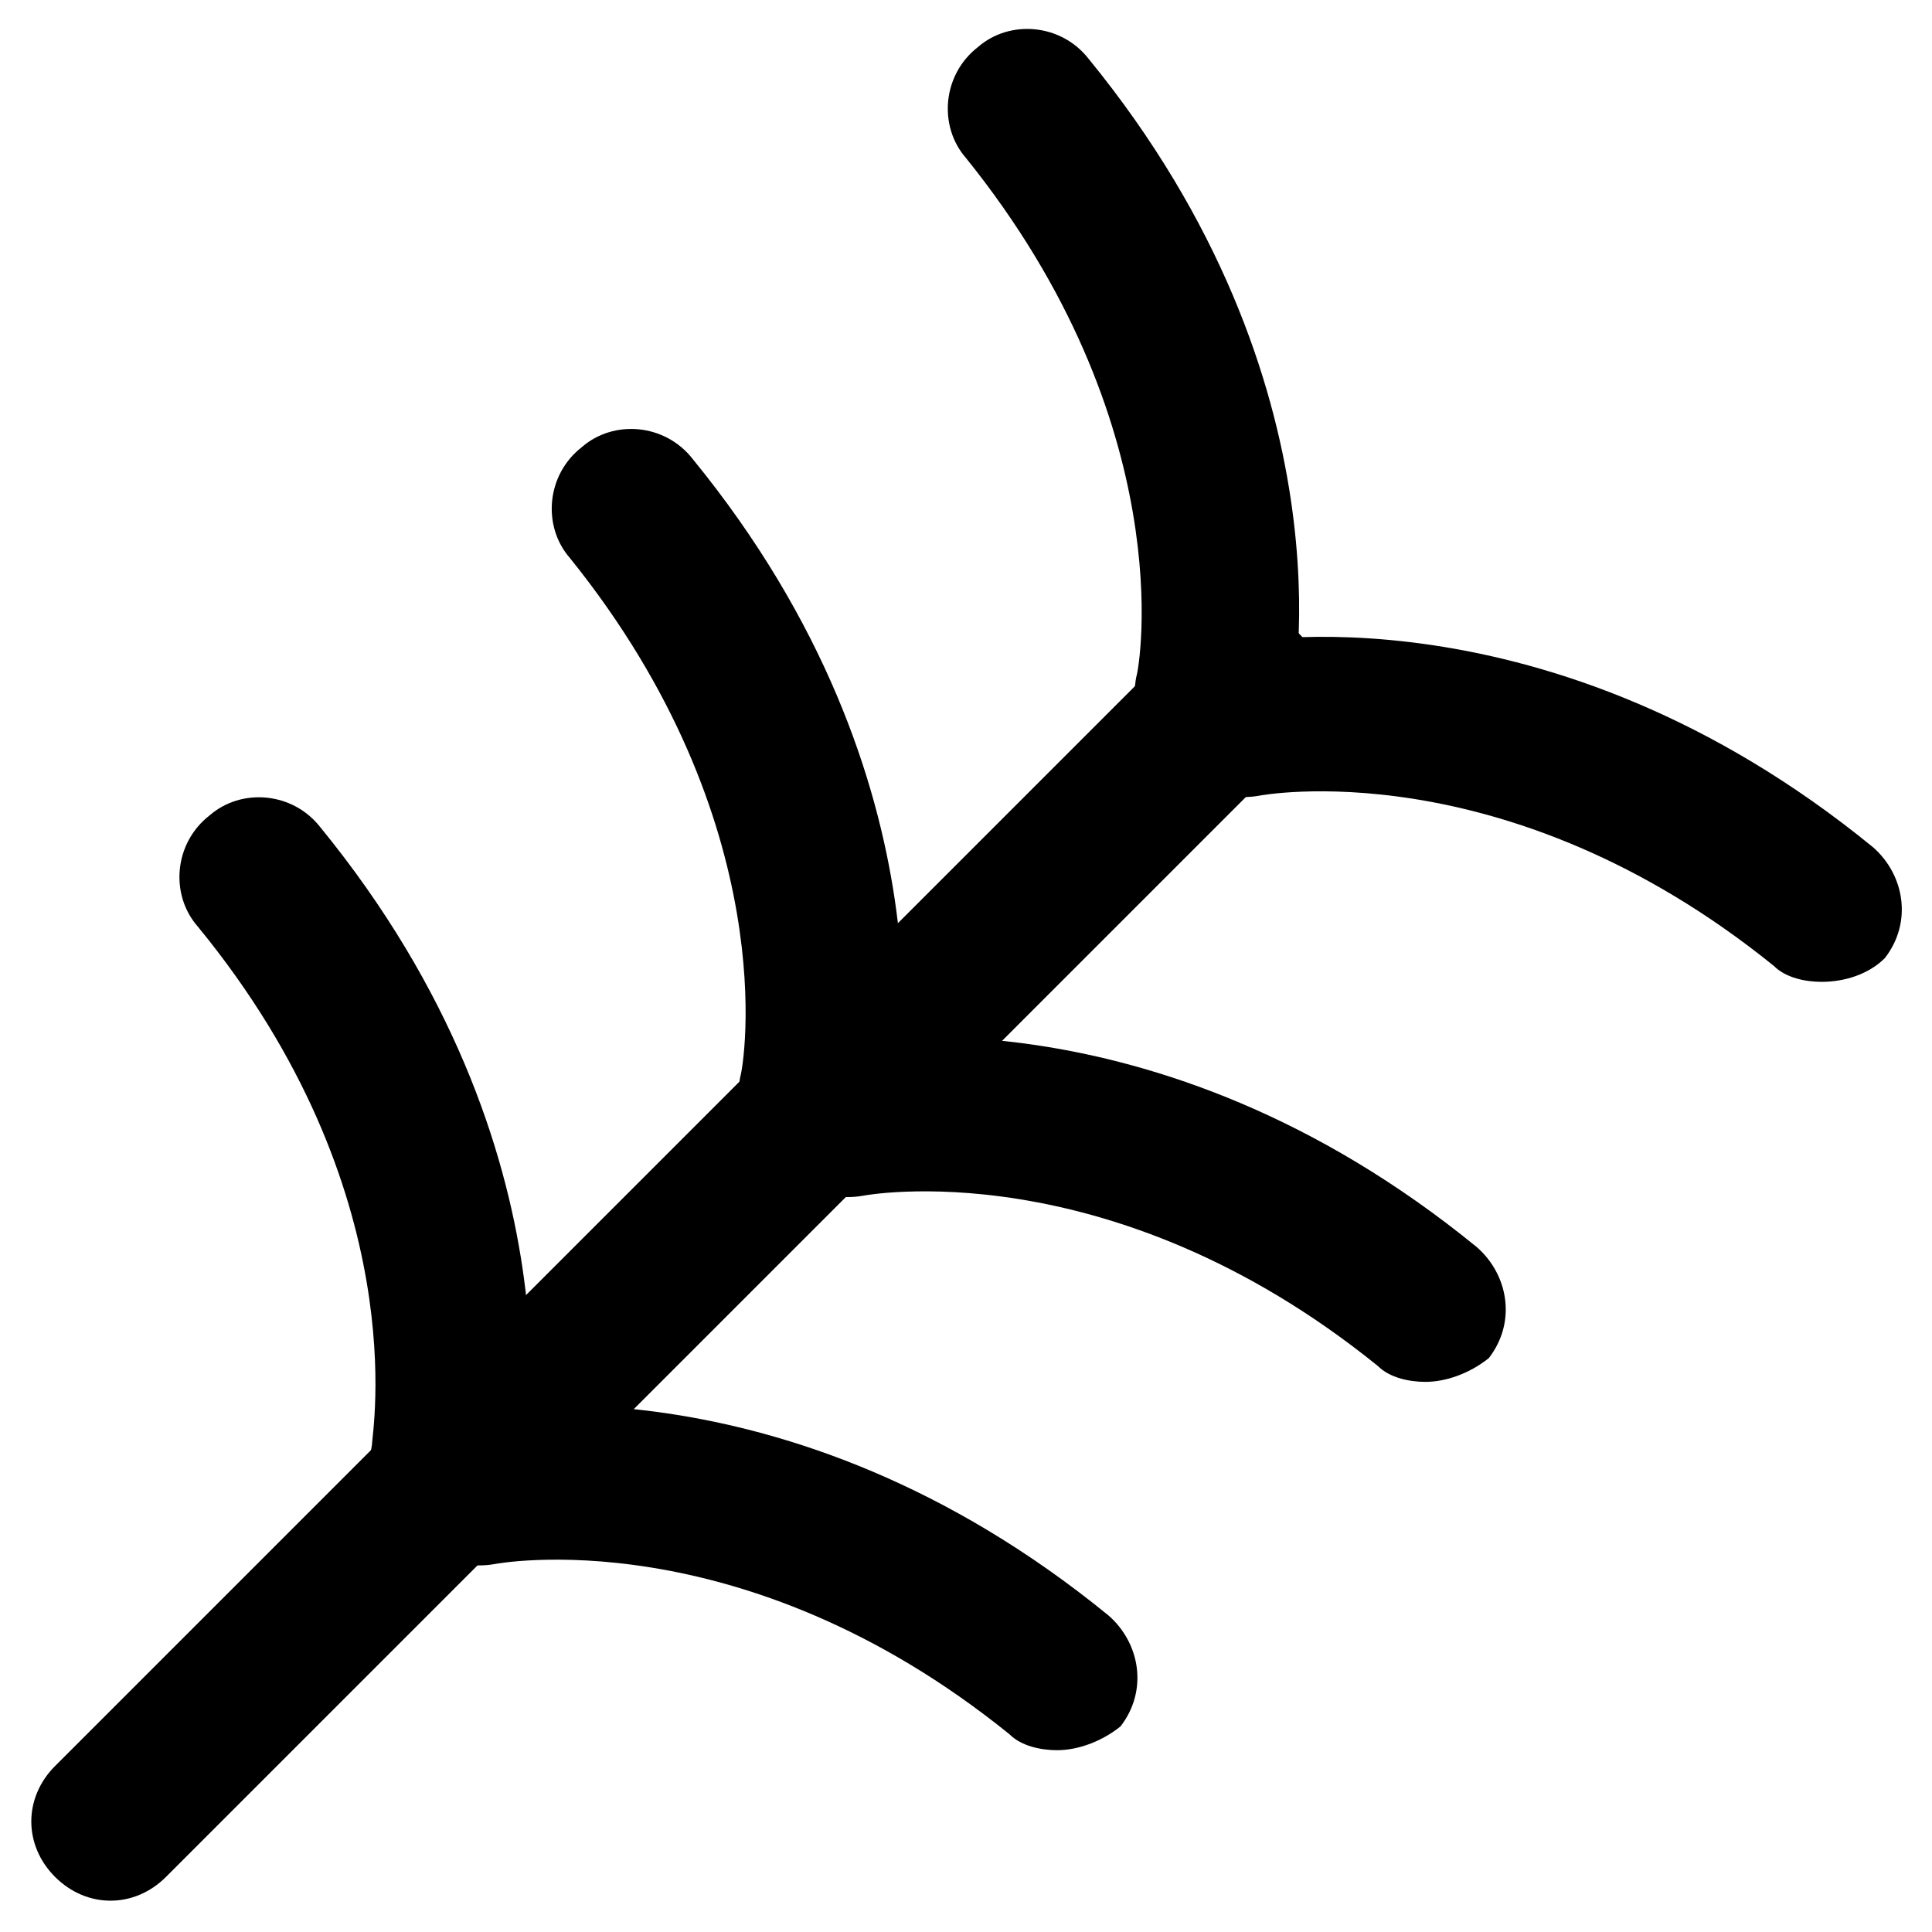
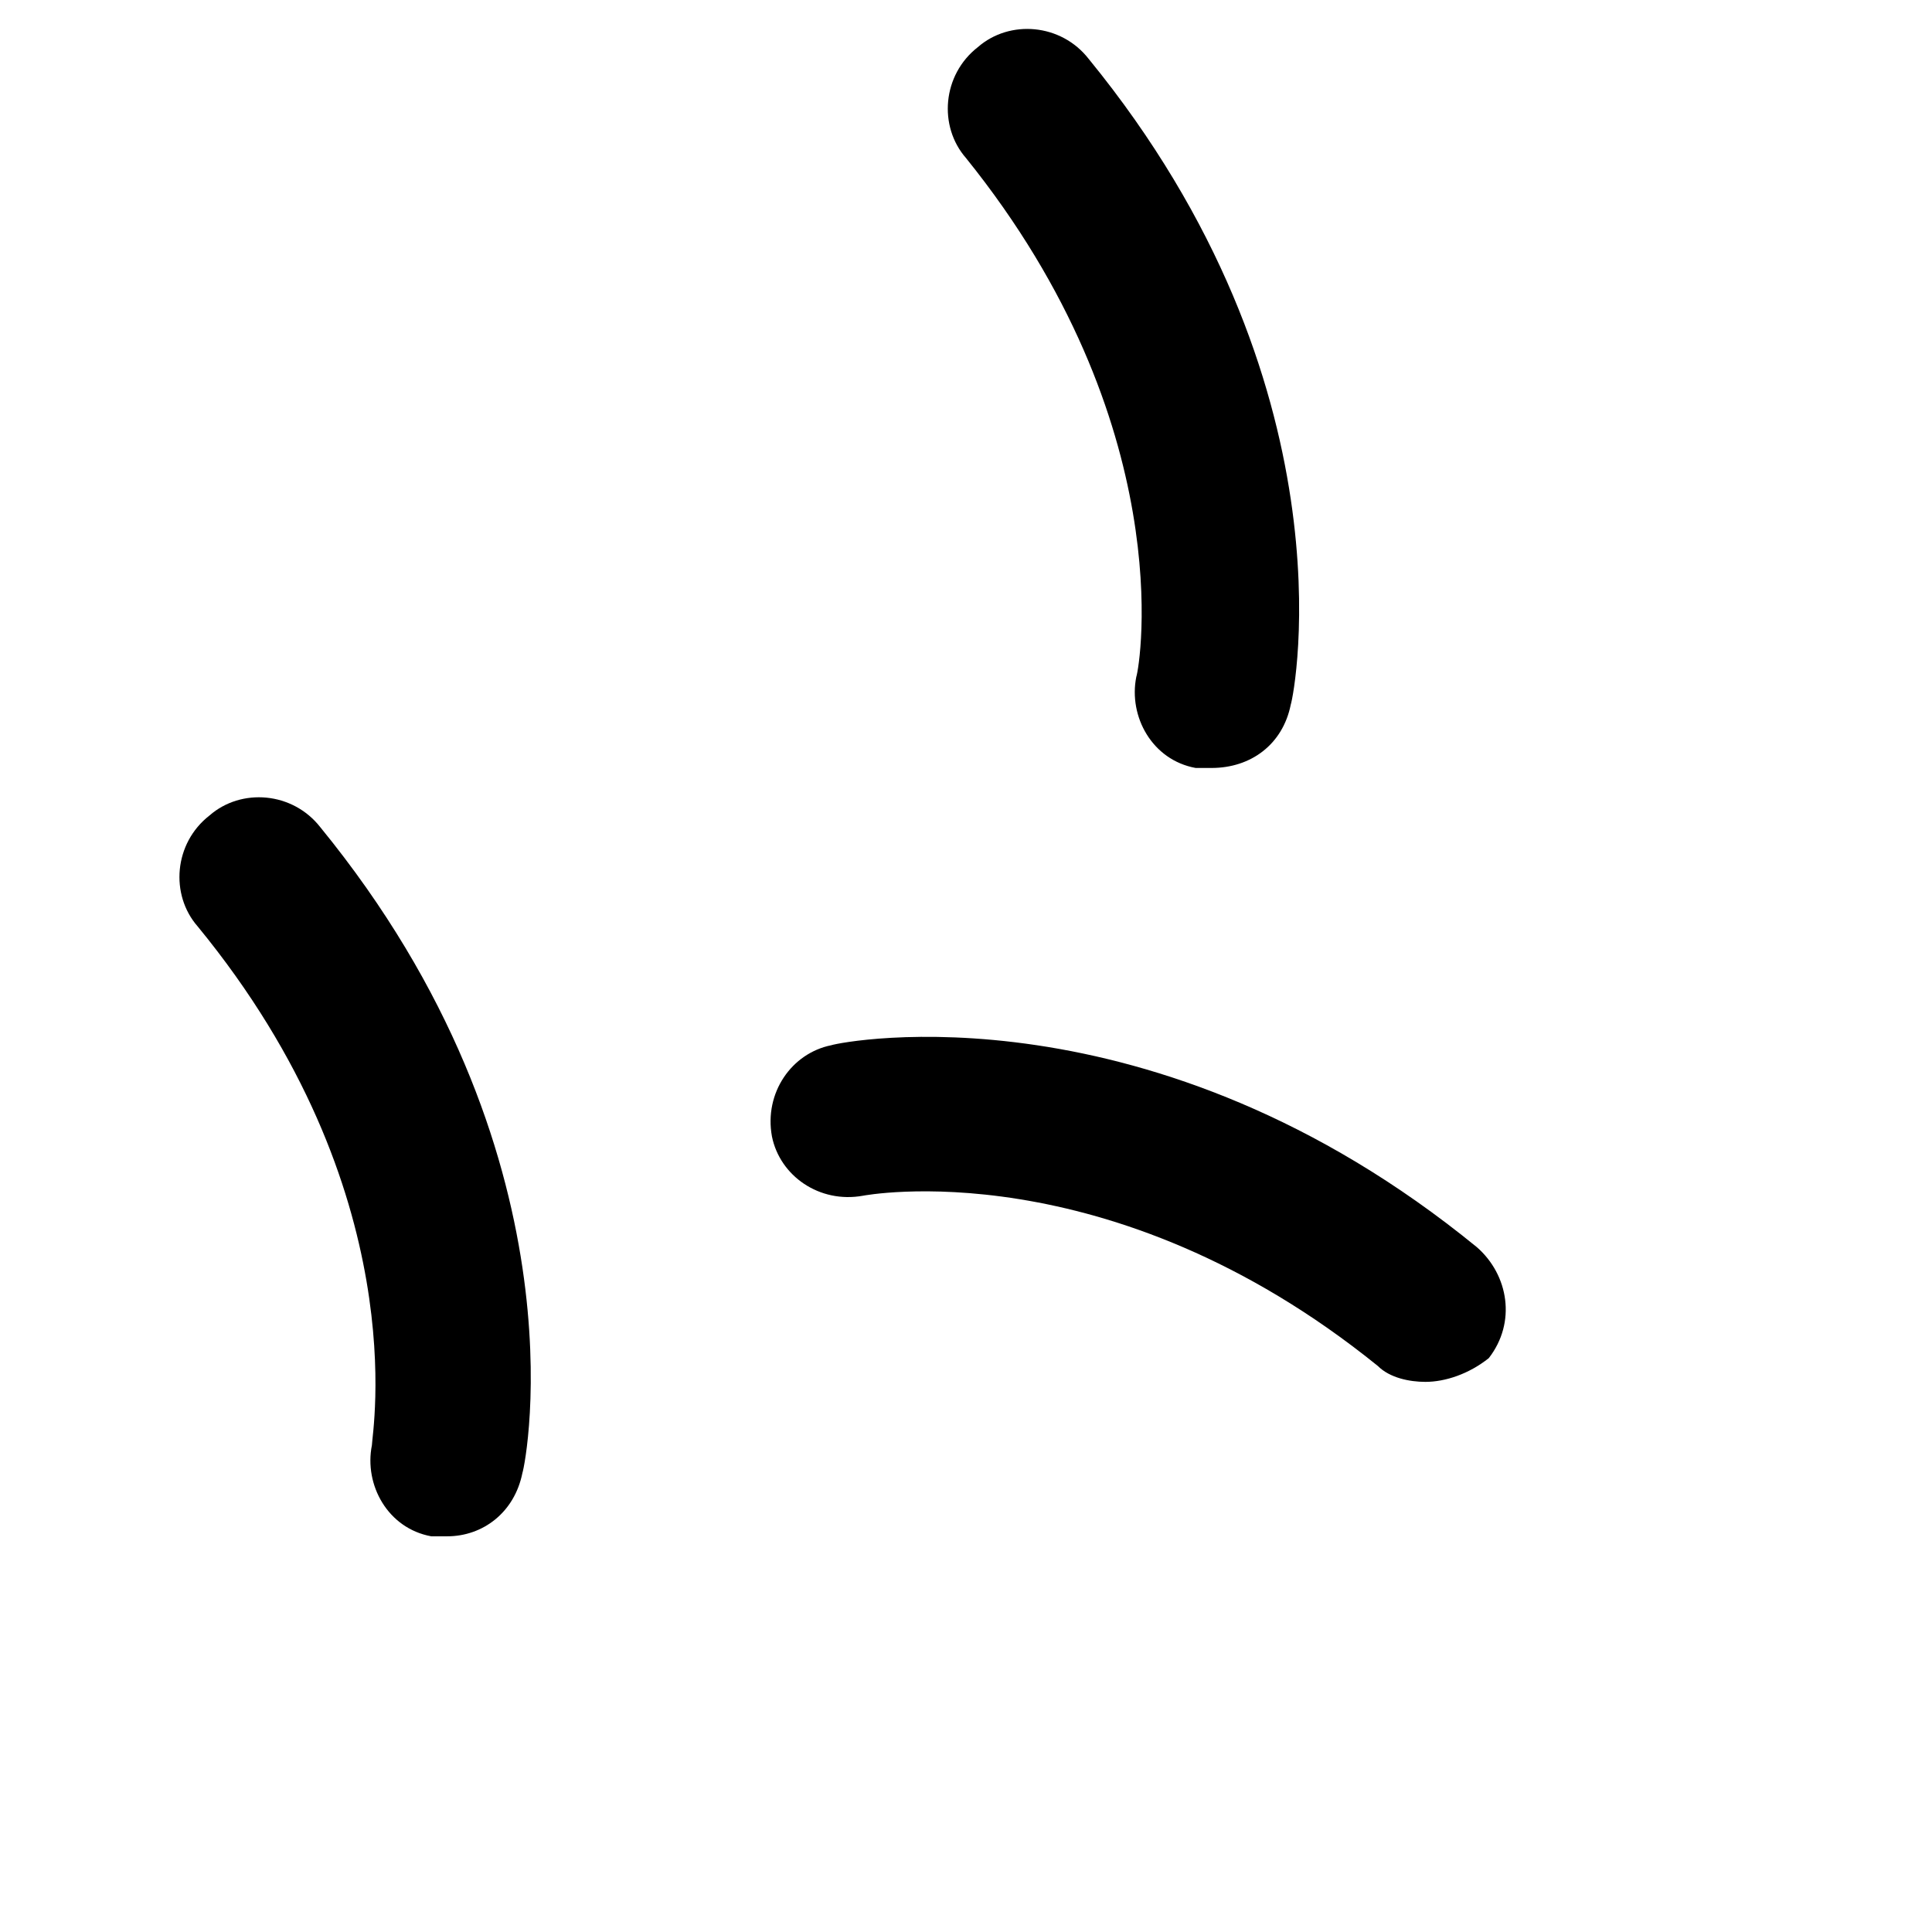
<svg xmlns="http://www.w3.org/2000/svg" fill="#000000" width="800px" height="800px" version="1.1" viewBox="144 144 512 512">
  <g>
-     <path d="m173.29 647.7c-5.246 0-10.496-2.098-14.695-6.297-8.398-8.398-8.398-20.992 0-29.391l300.19-300.19c8.398-8.398 20.992-8.398 29.391 0 8.398 8.398 8.398 20.992 0 29.391l-300.19 300.19c-4.199 4.199-9.449 6.297-14.695 6.297z" />
-     <path d="m360.11 453.53h-4.199c-11.547-2.098-17.844-13.645-15.742-24.141 1.051-3.148 11.547-67.176-45.133-137.5-7.348-8.398-6.297-22.043 3.148-29.391 8.398-7.348 22.043-6.297 29.391 3.148 70.324 86.066 54.578 167.94 53.531 171.09-3.152 10.496-11.551 16.793-20.996 16.793z" />
    <path d="m521.75 510.21c-4.199 0-9.445-1.051-12.594-4.199-71.371-57.727-136.45-45.133-136.45-45.133-11.547 2.098-22.043-5.246-24.141-15.742-2.098-11.547 5.246-22.043 15.742-24.141 3.148-1.051 85.02-16.793 171.09 53.531 8.398 7.348 10.496 19.941 3.148 29.391-5.25 4.195-11.547 6.293-16.793 6.293z" />
    <path d="m465.07 347.52h-4.199c-11.547-2.098-17.844-13.645-15.742-24.141 1.051-3.148 11.547-67.176-45.133-137.5-7.348-8.398-6.297-22.043 3.148-29.391 8.398-7.348 22.043-6.297 29.391 3.148 70.324 86.066 54.578 167.94 53.531 171.09-2.106 10.496-10.5 16.793-20.996 16.793z" />
-     <path d="m626.71 404.2c-4.199 0-9.445-1.051-12.594-4.199-71.371-57.727-136.45-45.133-136.45-45.133-11.547 2.098-22.043-5.246-24.141-15.742-2.098-11.547 5.246-22.043 15.742-24.141 3.148-1.051 85.02-16.793 171.09 53.531 8.398 7.348 10.496 19.941 3.148 29.391-4.195 4.195-10.492 6.293-16.793 6.293z" />
    <path d="m262.5 551.14h-4.199c-11.547-2.098-17.844-13.645-15.742-24.141 0-3.148 11.547-67.176-46.184-137.5-7.348-8.398-6.297-22.043 3.148-29.391 8.398-7.348 22.043-6.297 29.391 3.148 70.324 86.066 54.578 167.94 53.531 171.09-2.102 10.496-10.5 16.793-19.945 16.793z" />
-     <path d="m424.14 607.82c-4.199 0-9.445-1.051-12.594-4.199-71.371-57.727-136.45-45.133-136.45-45.133-11.547 2.098-22.043-5.246-24.141-15.742-2.098-11.547 5.246-22.043 15.742-24.141 3.148-1.051 85.02-16.793 171.09 53.531 8.398 7.348 10.496 19.941 3.148 29.391-5.25 4.195-11.547 6.293-16.793 6.293z" />
  </g>
</svg>